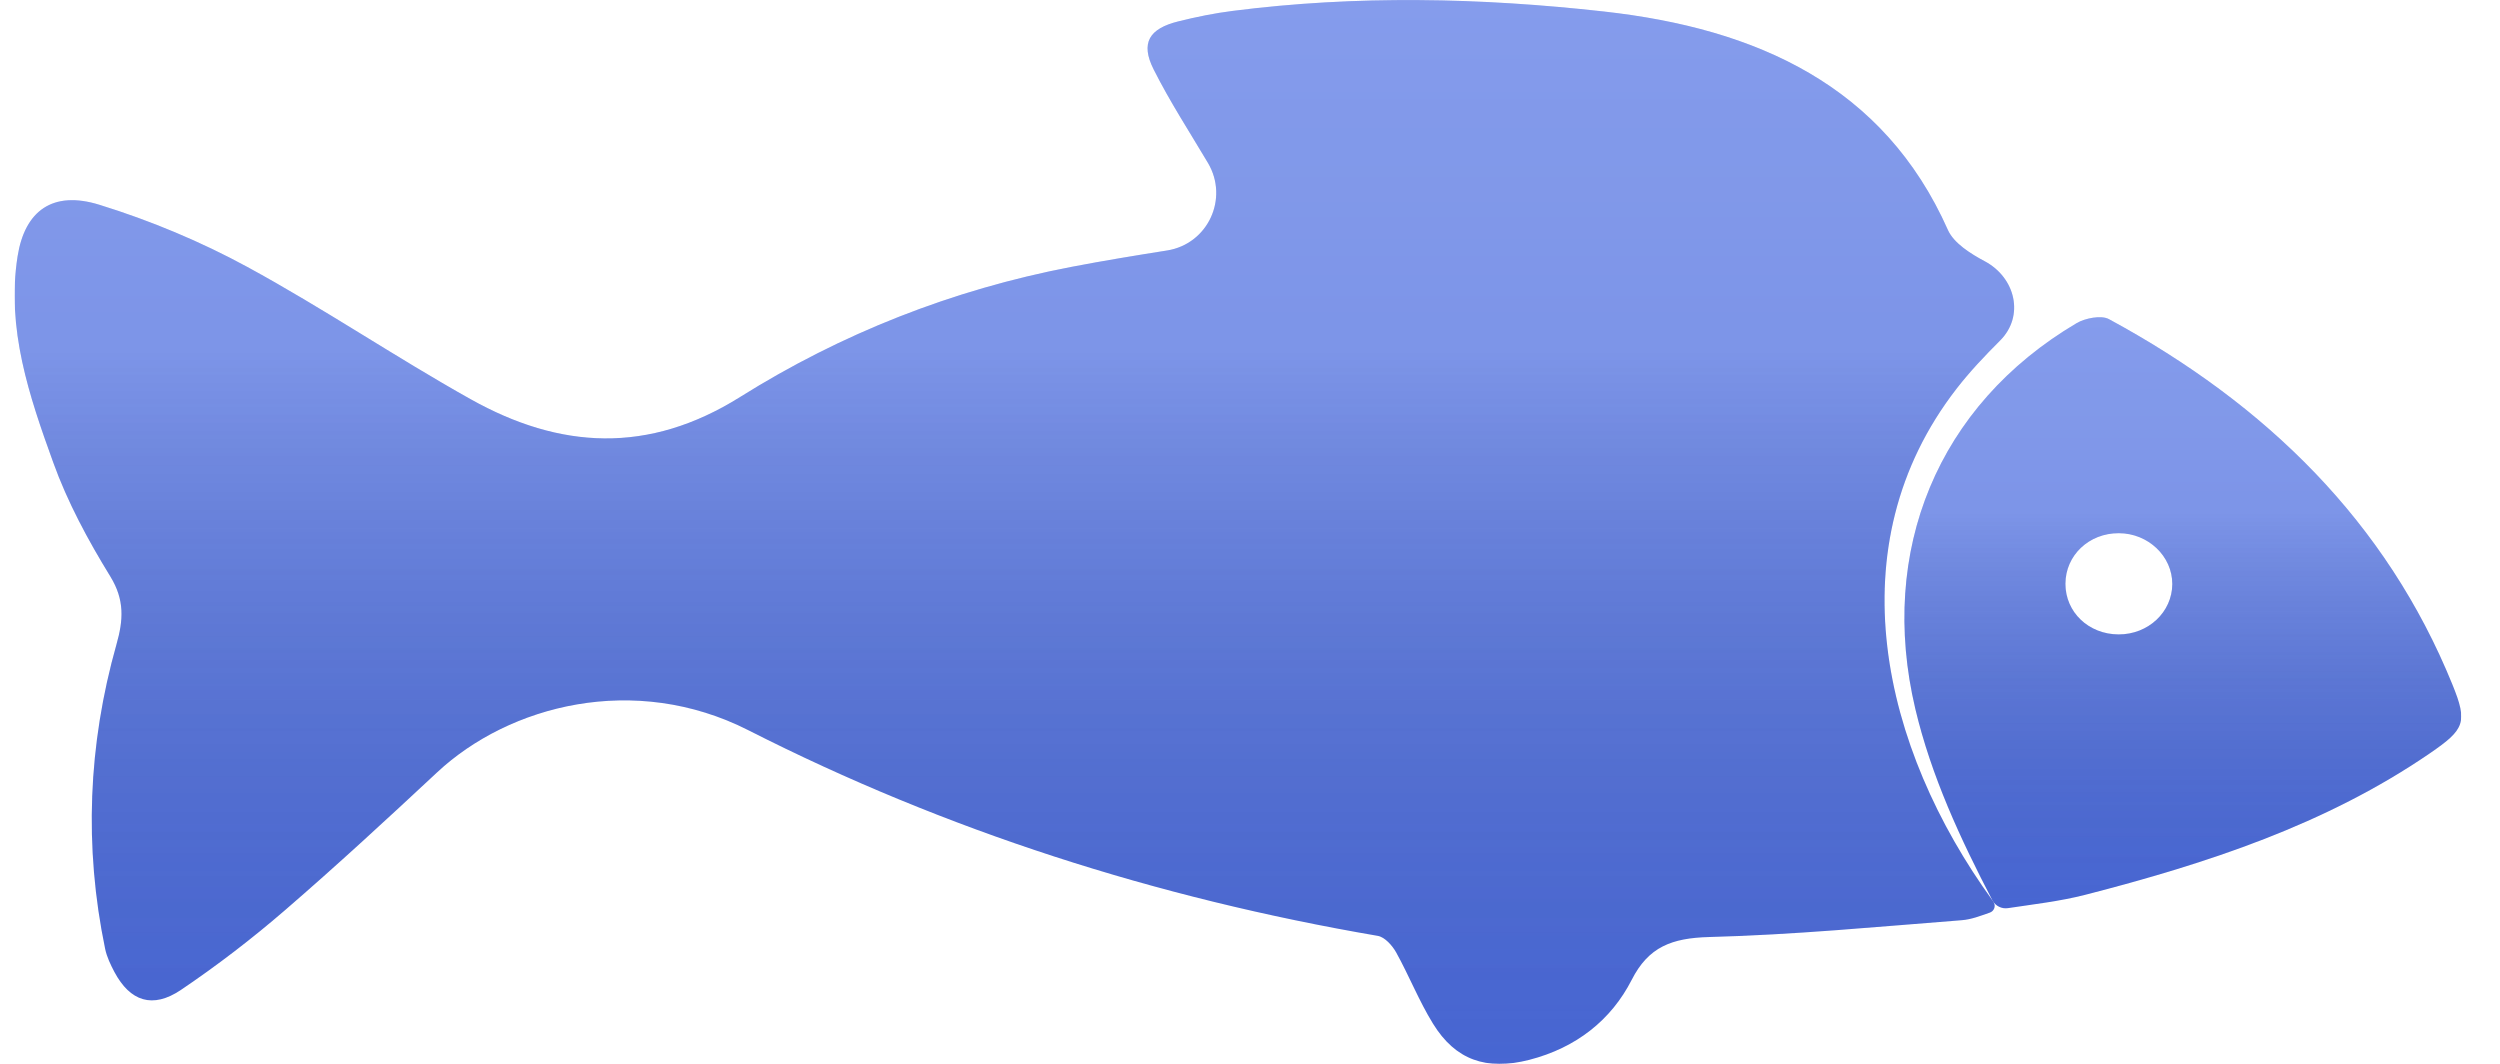
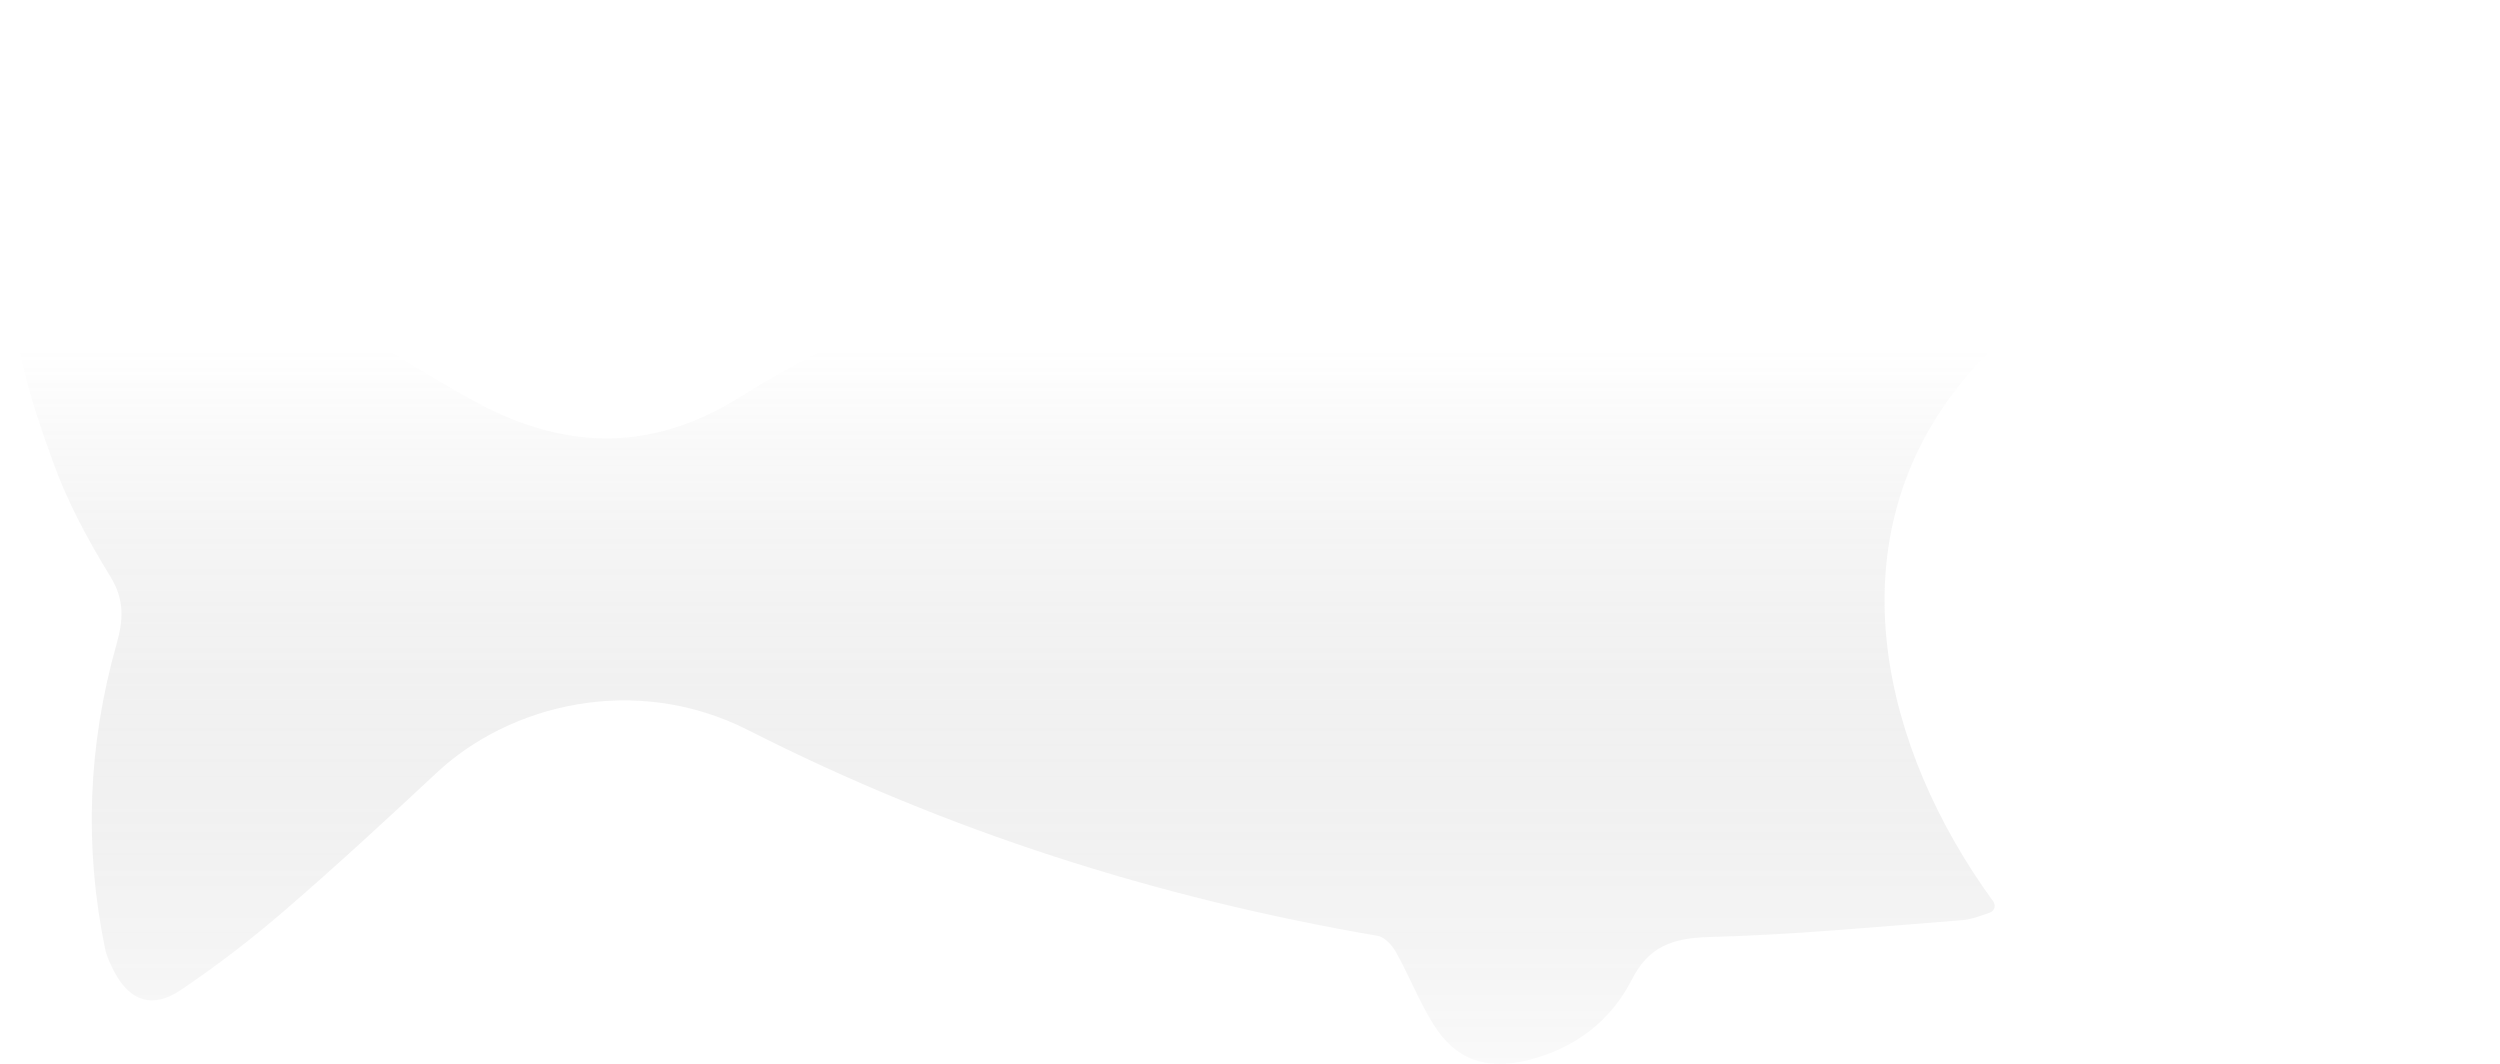
<svg xmlns="http://www.w3.org/2000/svg" width="47" height="20" viewBox="0 0 47 20" fill="none">
  <g clip-path="url(#clip0_1286_30848)">
    <g filter="url(#filter0_ii_1286_30848)">
-       <path d="M37.462 16.93C37.461 16.929 37.459 16.928 37.458 16.927C35.38 14.061 34.489 10.271 36.782 7.309C37.029 6.991 37.308 6.695 37.599 6.405C38.064 5.943 37.892 5.221 37.314 4.912C37.047 4.77 36.731 4.571 36.621 4.324C35.417 1.613 33.033 0.537 30.151 0.216C27.831 -0.043 25.5 -0.093 23.175 0.205C22.832 0.248 22.491 0.318 22.156 0.401C21.602 0.538 21.438 0.807 21.688 1.304C21.991 1.907 22.362 2.478 22.709 3.062C23.106 3.731 22.71 4.587 21.941 4.709C21.335 4.805 20.738 4.903 20.144 5.017C17.9 5.447 15.81 6.275 13.915 7.463C12.19 8.544 10.525 8.445 8.846 7.504C7.426 6.709 6.081 5.797 4.651 5.019C3.774 4.542 2.828 4.146 1.866 3.849C0.988 3.577 0.466 3.966 0.331 4.817C0.117 6.173 0.548 7.443 1 8.692C1.268 9.437 1.654 10.154 2.074 10.837C2.346 11.28 2.319 11.659 2.189 12.117C1.656 14.006 1.578 15.918 1.977 17.84C2.009 17.991 2.079 18.137 2.152 18.275C2.446 18.825 2.868 18.97 3.402 18.61C4.085 18.149 4.741 17.645 5.36 17.11C6.335 16.268 7.28 15.395 8.219 14.519C9.571 13.258 11.928 12.641 14.069 13.728C17.784 15.616 21.743 16.882 25.901 17.594C26.034 17.616 26.175 17.776 26.247 17.904C26.491 18.343 26.675 18.814 26.94 19.244C27.362 19.93 27.944 20.131 28.751 19.925C29.633 19.698 30.291 19.176 30.676 18.421C30.991 17.802 31.427 17.635 32.135 17.616C33.718 17.575 35.298 17.423 36.879 17.3C37.058 17.287 37.234 17.218 37.409 17.157C37.486 17.13 37.523 17.041 37.485 16.97C37.479 16.958 37.473 16.946 37.467 16.934C37.466 16.933 37.464 16.931 37.462 16.93Z" fill="url(#paint0_linear_1286_30848)" />
      <path d="M37.462 16.93C37.461 16.929 37.459 16.928 37.458 16.927C35.38 14.061 34.489 10.271 36.782 7.309C37.029 6.991 37.308 6.695 37.599 6.405C38.064 5.943 37.892 5.221 37.314 4.912C37.047 4.77 36.731 4.571 36.621 4.324C35.417 1.613 33.033 0.537 30.151 0.216C27.831 -0.043 25.5 -0.093 23.175 0.205C22.832 0.248 22.491 0.318 22.156 0.401C21.602 0.538 21.438 0.807 21.688 1.304C21.991 1.907 22.362 2.478 22.709 3.062C23.106 3.731 22.71 4.587 21.941 4.709C21.335 4.805 20.738 4.903 20.144 5.017C17.9 5.447 15.81 6.275 13.915 7.463C12.19 8.544 10.525 8.445 8.846 7.504C7.426 6.709 6.081 5.797 4.651 5.019C3.774 4.542 2.828 4.146 1.866 3.849C0.988 3.577 0.466 3.966 0.331 4.817C0.117 6.173 0.548 7.443 1 8.692C1.268 9.437 1.654 10.154 2.074 10.837C2.346 11.28 2.319 11.659 2.189 12.117C1.656 14.006 1.578 15.918 1.977 17.84C2.009 17.991 2.079 18.137 2.152 18.275C2.446 18.825 2.868 18.97 3.402 18.61C4.085 18.149 4.741 17.645 5.36 17.11C6.335 16.268 7.28 15.395 8.219 14.519C9.571 13.258 11.928 12.641 14.069 13.728C17.784 15.616 21.743 16.882 25.901 17.594C26.034 17.616 26.175 17.776 26.247 17.904C26.491 18.343 26.675 18.814 26.94 19.244C27.362 19.93 27.944 20.131 28.751 19.925C29.633 19.698 30.291 19.176 30.676 18.421C30.991 17.802 31.427 17.635 32.135 17.616C33.718 17.575 35.298 17.423 36.879 17.3C37.058 17.287 37.234 17.218 37.409 17.157C37.486 17.13 37.523 17.041 37.485 16.97C37.479 16.958 37.473 16.946 37.467 16.934C37.466 16.933 37.464 16.931 37.462 16.93Z" fill="url(#paint1_linear_1286_30848)" fill-opacity="0.2" style="mix-blend-mode:soft-light" />
    </g>
    <g filter="url(#filter1_ii_1286_30848)">
-       <path d="M37.458 16.928C37.515 17.033 37.632 17.091 37.75 17.073C38.234 17 38.722 16.945 39.193 16.825C41.493 16.234 43.732 15.5 45.686 14.159C46.337 13.712 46.395 13.581 46.105 12.869C44.866 9.821 42.615 7.605 39.647 5.999C39.504 5.922 39.201 5.98 39.039 6.076C36.428 7.619 35.305 10.355 36.008 13.327C36.309 14.596 36.856 15.77 37.458 16.928ZM38.83 10.974C38.832 10.44 39.272 10.022 39.834 10.024C40.386 10.025 40.84 10.457 40.839 10.98C40.837 11.507 40.387 11.929 39.829 11.927C39.266 11.925 38.829 11.509 38.83 10.974Z" fill="url(#paint2_linear_1286_30848)" />
-       <path d="M37.458 16.928C37.515 17.033 37.632 17.091 37.75 17.073C38.234 17 38.722 16.945 39.193 16.825C41.493 16.234 43.732 15.5 45.686 14.159C46.337 13.712 46.395 13.581 46.105 12.869C44.866 9.821 42.615 7.605 39.647 5.999C39.504 5.922 39.201 5.98 39.039 6.076C36.428 7.619 35.305 10.355 36.008 13.327C36.309 14.596 36.856 15.77 37.458 16.928ZM38.83 10.974C38.832 10.44 39.272 10.022 39.834 10.024C40.386 10.025 40.84 10.457 40.839 10.98C40.837 11.507 40.387 11.929 39.829 11.927C39.266 11.925 38.829 11.509 38.83 10.974Z" fill="url(#paint3_linear_1286_30848)" fill-opacity="0.2" style="mix-blend-mode:soft-light" />
-     </g>
+       </g>
  </g>
  <defs>
    <filter id="filter0_ii_1286_30848" x="-1.76" y="-2.034" width="41.661" height="24.071" filterUnits="userSpaceOnUse" color-interpolation-filters="sRGB">
      <feFlood flood-opacity="0" result="BackgroundImageFix" />
      <feBlend mode="normal" in="SourceGraphic" in2="BackgroundImageFix" result="shape" />
      <feColorMatrix in="SourceAlpha" type="matrix" values="0 0 0 0 0 0 0 0 0 0 0 0 0 0 0 0 0 0 127 0" result="hardAlpha" />
      <feOffset dx="2.035" dy="2.035" />
      <feGaussianBlur stdDeviation="1.017" />
      <feComposite in2="hardAlpha" operator="arithmetic" k2="-1" k3="1" />
      <feColorMatrix type="matrix" values="0 0 0 0 1 0 0 0 0 1 0 0 0 0 1 0 0 0 0.2 0" />
      <feBlend mode="normal" in2="shape" result="effect1_innerShadow_1286_30848" />
      <feColorMatrix in="SourceAlpha" type="matrix" values="0 0 0 0 0 0 0 0 0 0 0 0 0 0 0 0 0 0 127 0" result="hardAlpha" />
      <feOffset dx="-2.035" dy="-2.035" />
      <feGaussianBlur stdDeviation="1.017" />
      <feComposite in2="hardAlpha" operator="arithmetic" k2="-1" k3="1" />
      <feColorMatrix type="matrix" values="0 0 0 0 0 0 0 0 0 0 0 0 0 0 0 0 0 0 0.05 0" />
      <feBlend mode="normal" in2="effect1_innerShadow_1286_30848" result="effect2_innerShadow_1286_30848" />
    </filter>
    <filter id="filter1_ii_1286_30848" x="33.768" y="3.929" width="14.538" height="15.183" filterUnits="userSpaceOnUse" color-interpolation-filters="sRGB">
      <feFlood flood-opacity="0" result="BackgroundImageFix" />
      <feBlend mode="normal" in="SourceGraphic" in2="BackgroundImageFix" result="shape" />
      <feColorMatrix in="SourceAlpha" type="matrix" values="0 0 0 0 0 0 0 0 0 0 0 0 0 0 0 0 0 0 127 0" result="hardAlpha" />
      <feOffset dx="2.035" dy="2.035" />
      <feGaussianBlur stdDeviation="1.017" />
      <feComposite in2="hardAlpha" operator="arithmetic" k2="-1" k3="1" />
      <feColorMatrix type="matrix" values="0 0 0 0 1 0 0 0 0 1 0 0 0 0 1 0 0 0 0.2 0" />
      <feBlend mode="normal" in2="shape" result="effect1_innerShadow_1286_30848" />
      <feColorMatrix in="SourceAlpha" type="matrix" values="0 0 0 0 0 0 0 0 0 0 0 0 0 0 0 0 0 0 127 0" result="hardAlpha" />
      <feOffset dx="-2.035" dy="-2.035" />
      <feGaussianBlur stdDeviation="1.017" />
      <feComposite in2="hardAlpha" operator="arithmetic" k2="-1" k3="1" />
      <feColorMatrix type="matrix" values="0 0 0 0 0 0 0 0 0 0 0 0 0 0 0 0 0 0 0.05 0" />
      <feBlend mode="normal" in2="effect1_innerShadow_1286_30848" result="effect2_innerShadow_1286_30848" />
    </filter>
    <linearGradient id="paint0_linear_1286_30848" x1="19.424" y1="0.001" x2="19.424" y2="20.002" gradientUnits="userSpaceOnUse">
      <stop stop-color="#6683E7" />
      <stop offset="1" stop-color="#4968D7" />
    </linearGradient>
    <linearGradient id="paint1_linear_1286_30848" x1="19.424" y1="0.001" x2="19.424" y2="20.002" gradientUnits="userSpaceOnUse">
      <stop offset="0.328" stop-color="white" />
      <stop offset="1" stop-opacity="0.1" />
    </linearGradient>
    <linearGradient id="paint2_linear_1286_30848" x1="41.037" y1="5.963" x2="41.037" y2="17.105" gradientUnits="userSpaceOnUse">
      <stop stop-color="#6683E7" />
      <stop offset="1" stop-color="#4968D7" />
    </linearGradient>
    <linearGradient id="paint3_linear_1286_30848" x1="41.037" y1="5.963" x2="41.037" y2="17.105" gradientUnits="userSpaceOnUse">
      <stop offset="0.328" stop-color="white" />
      <stop offset="1" stop-opacity="0.1" />
    </linearGradient>
    <clipPath id="clip0_1286_30848">
      <rect width="46" height="20" fill="white" transform="matrix(-1 0 0 1 46.273 0)" />
    </clipPath>
  </defs>
</svg>